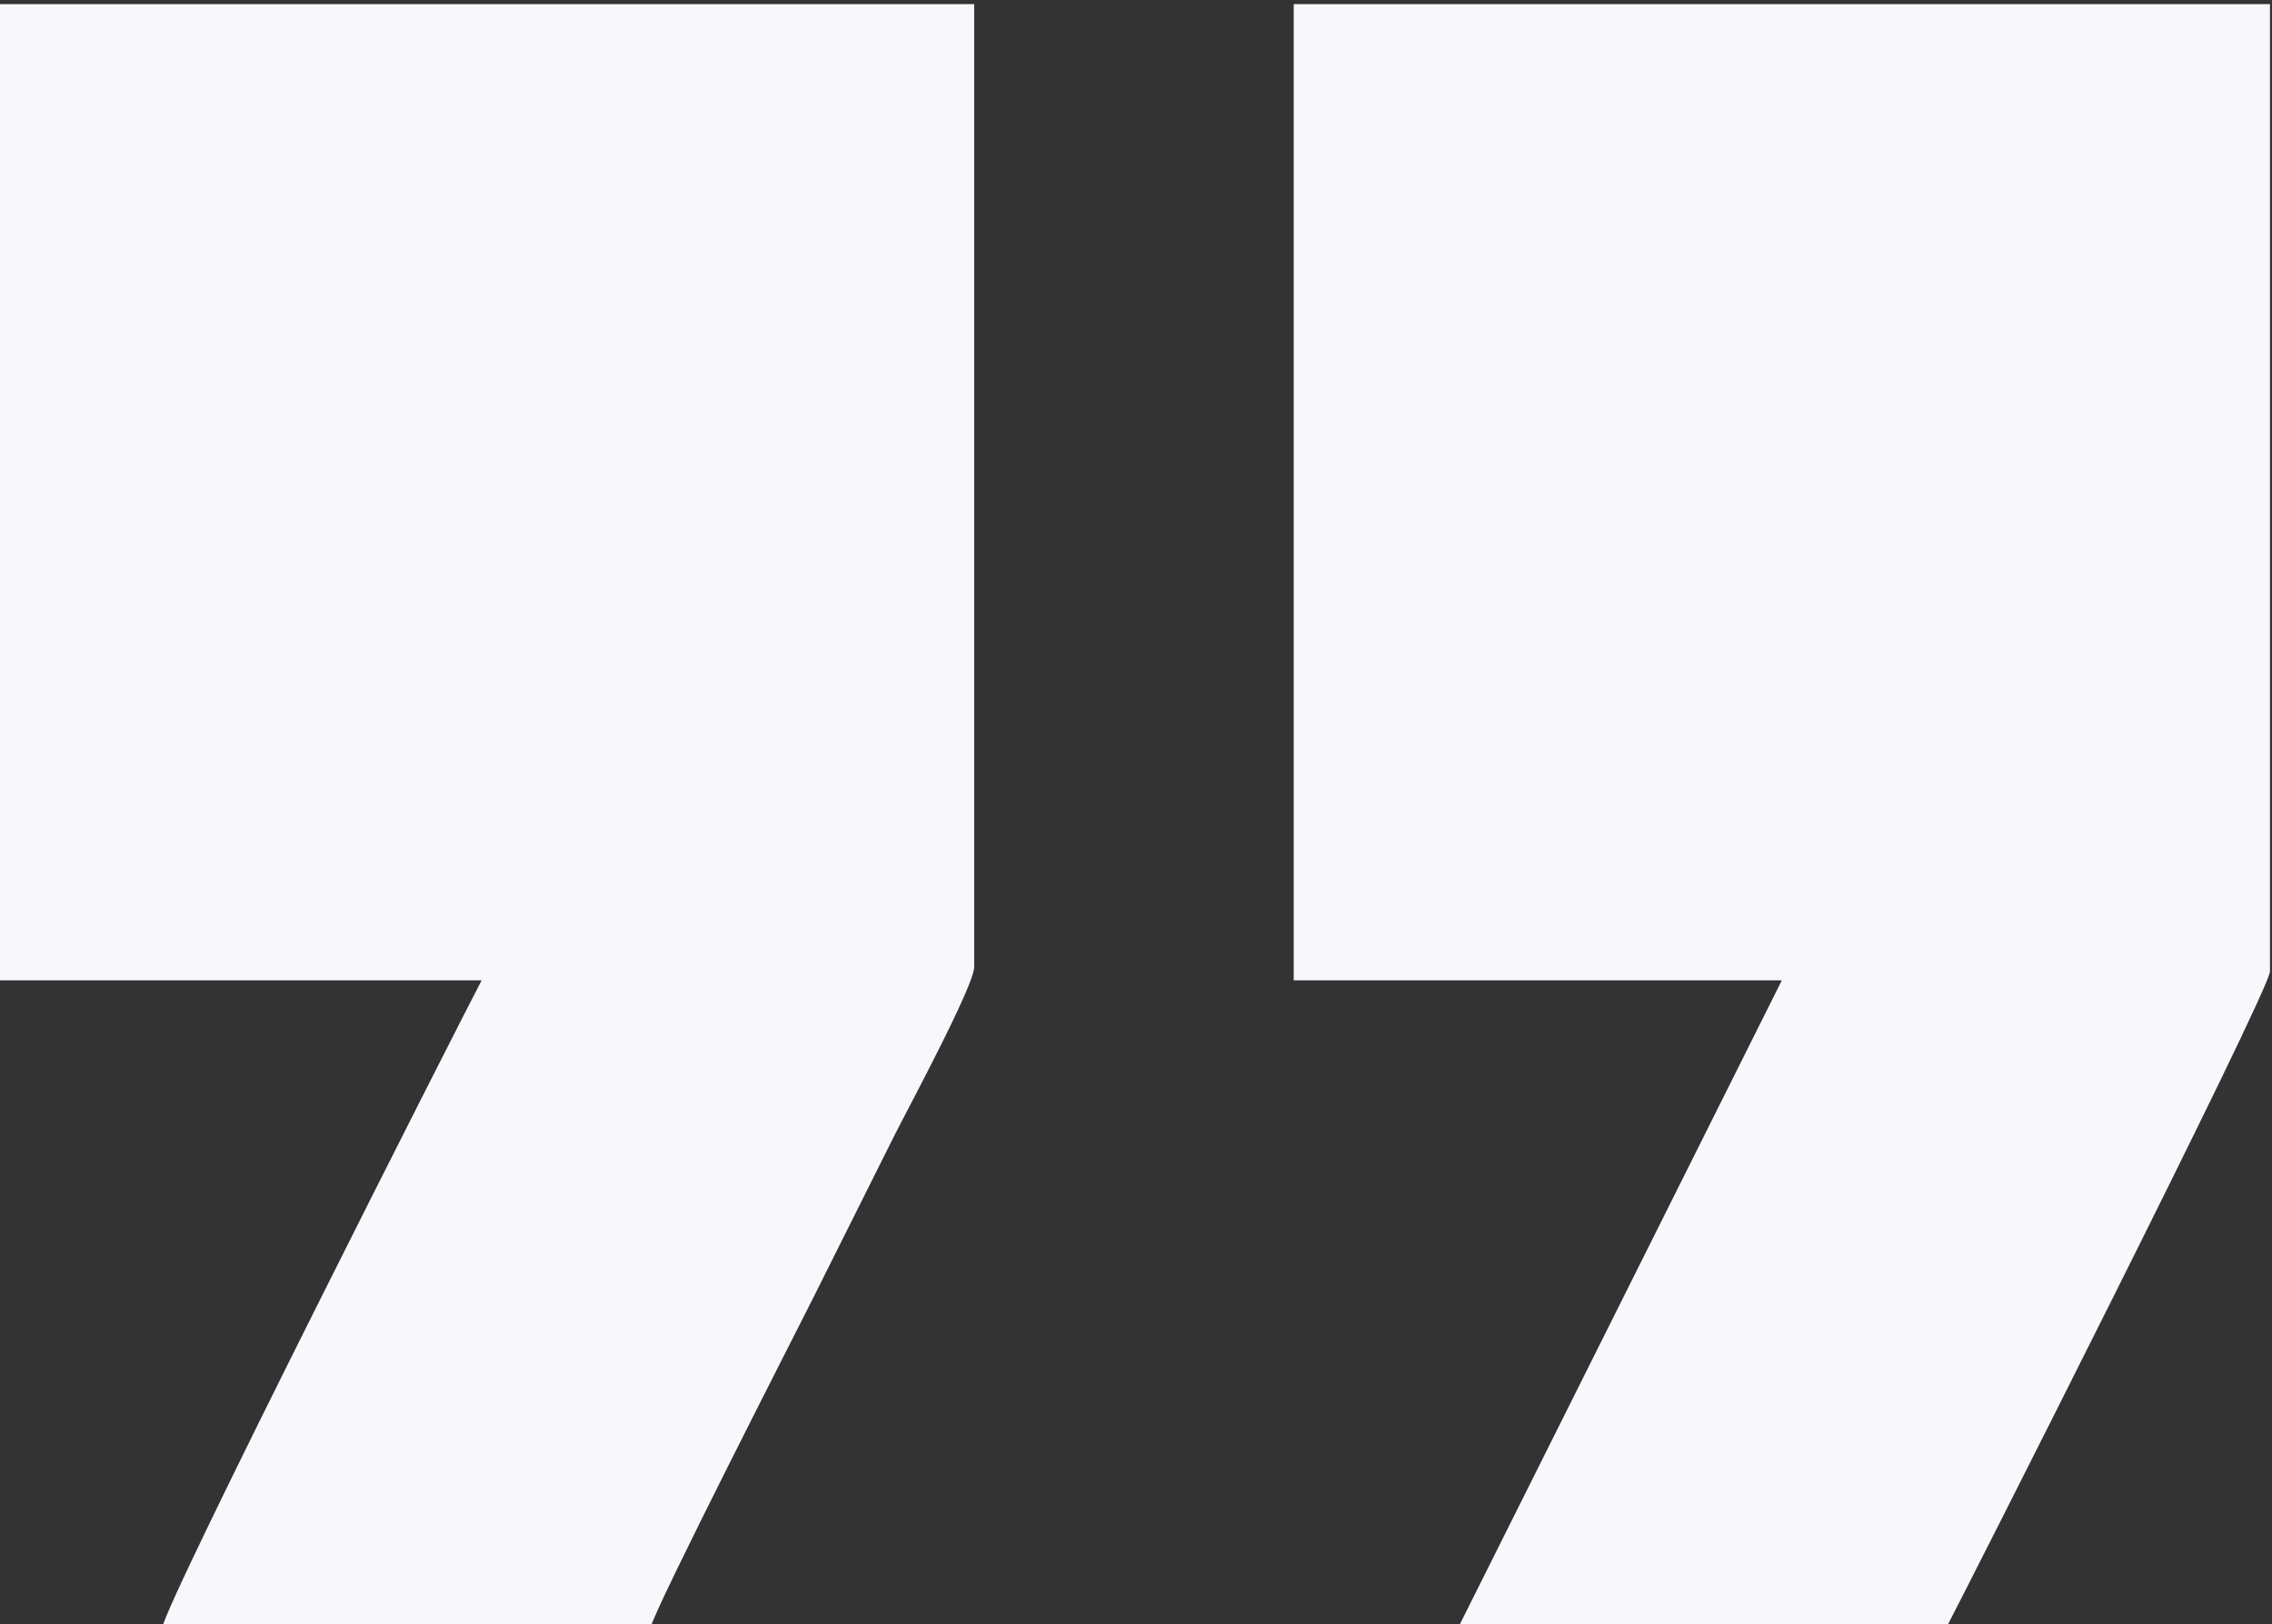
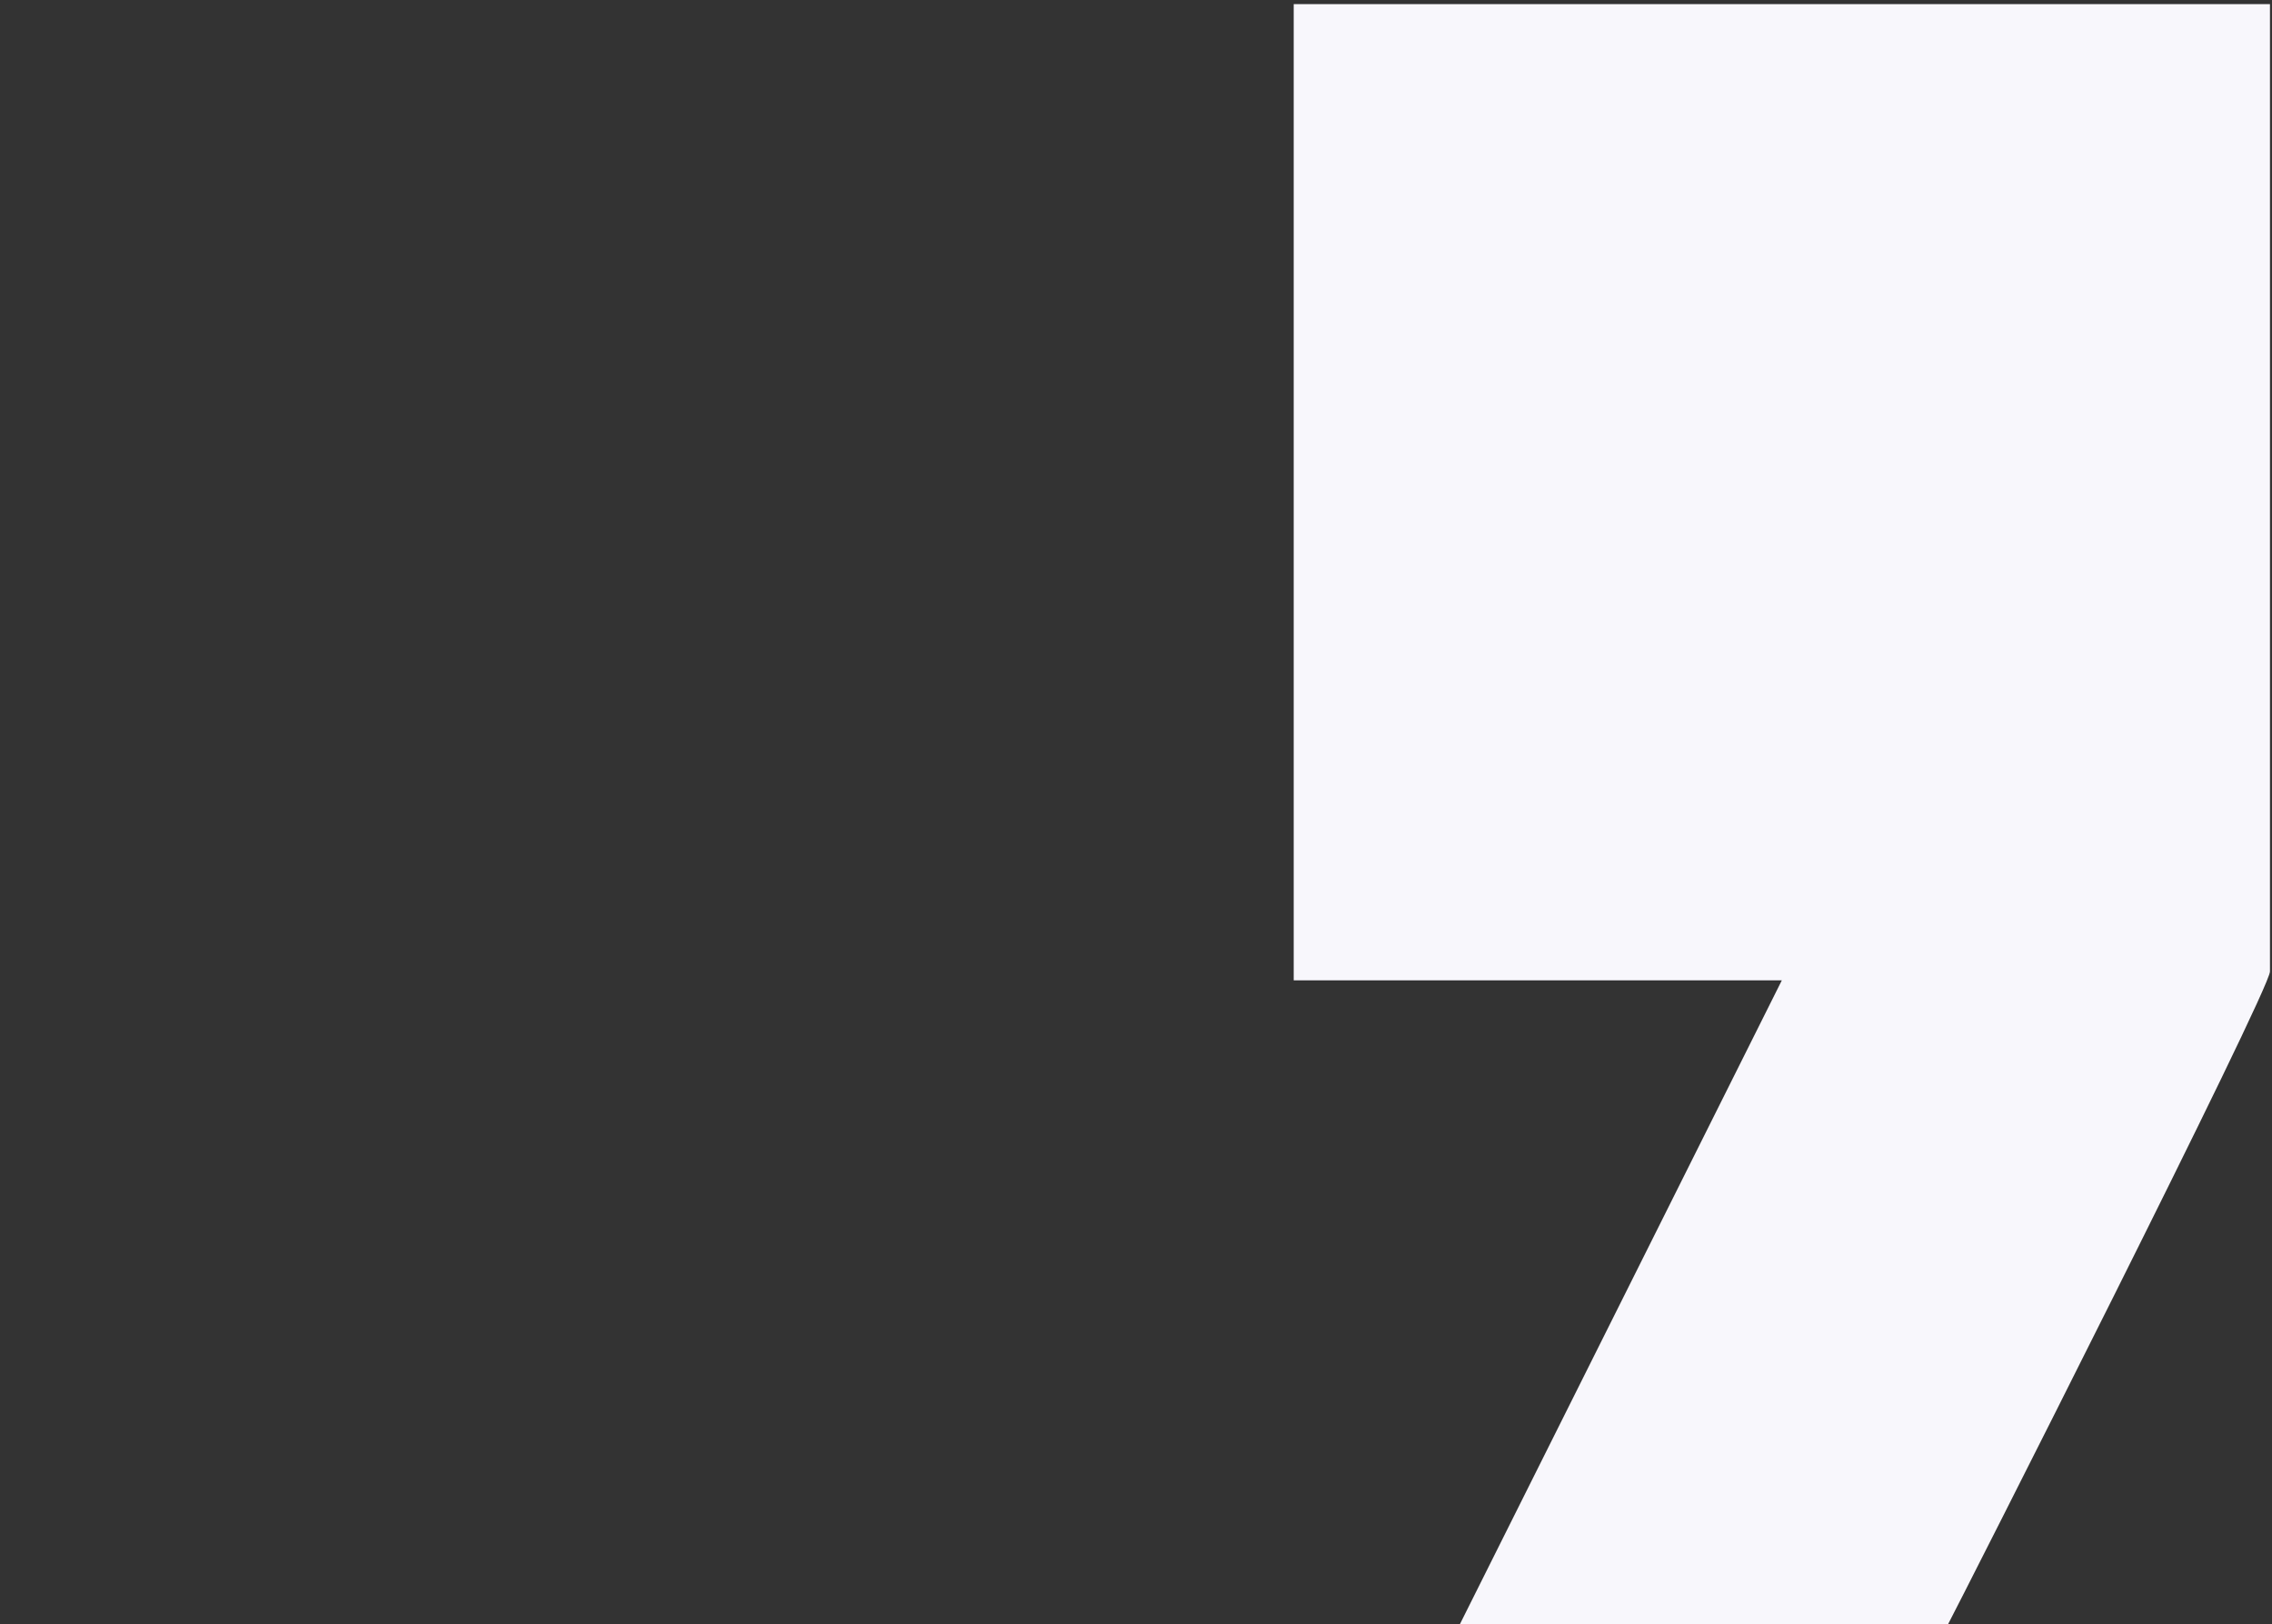
<svg xmlns="http://www.w3.org/2000/svg" xml:space="preserve" width="16.734mm" height="11.962mm" version="1.1" style="shape-rendering:geometricPrecision; text-rendering:geometricPrecision; image-rendering:optimizeQuality; fill-rule:evenodd; clip-rule:evenodd" viewBox="0 0 1673.4 1196.2">
  <rect x="0" y="0" width="1673.4" height="1196.2" fill="#333333" stroke="none" />
  <defs>
    <style type="text/css"> .fil0 {fill:#F8F7FC} </style>
  </defs>
  <g id="Слой_x0020_1">
    <g id="_2250488937536">
-       <path class="fil0" d="M-1.51 722.05l356.25 0c-12.23,23.13 -233.83,459.25 -235.32,477.19l359.52 0c3.6,-15.46 109.9,-223.06 119.84,-242.95 20.53,-41.06 39.86,-79.71 59.92,-119.84 8.9,-17.8 58.83,-110.45 58.83,-124.2l0 -709.24 -719.04 0 0 719.04z" />
      <path class="fil0" d="M952.86 722.05l359.52 0 -238.6 477.19 359.53 0c11.09,-20.95 238.59,-469.71 238.59,-483.72l0 -712.51 -719.04 0 0 719.04z" />
    </g>
  </g>
</svg>